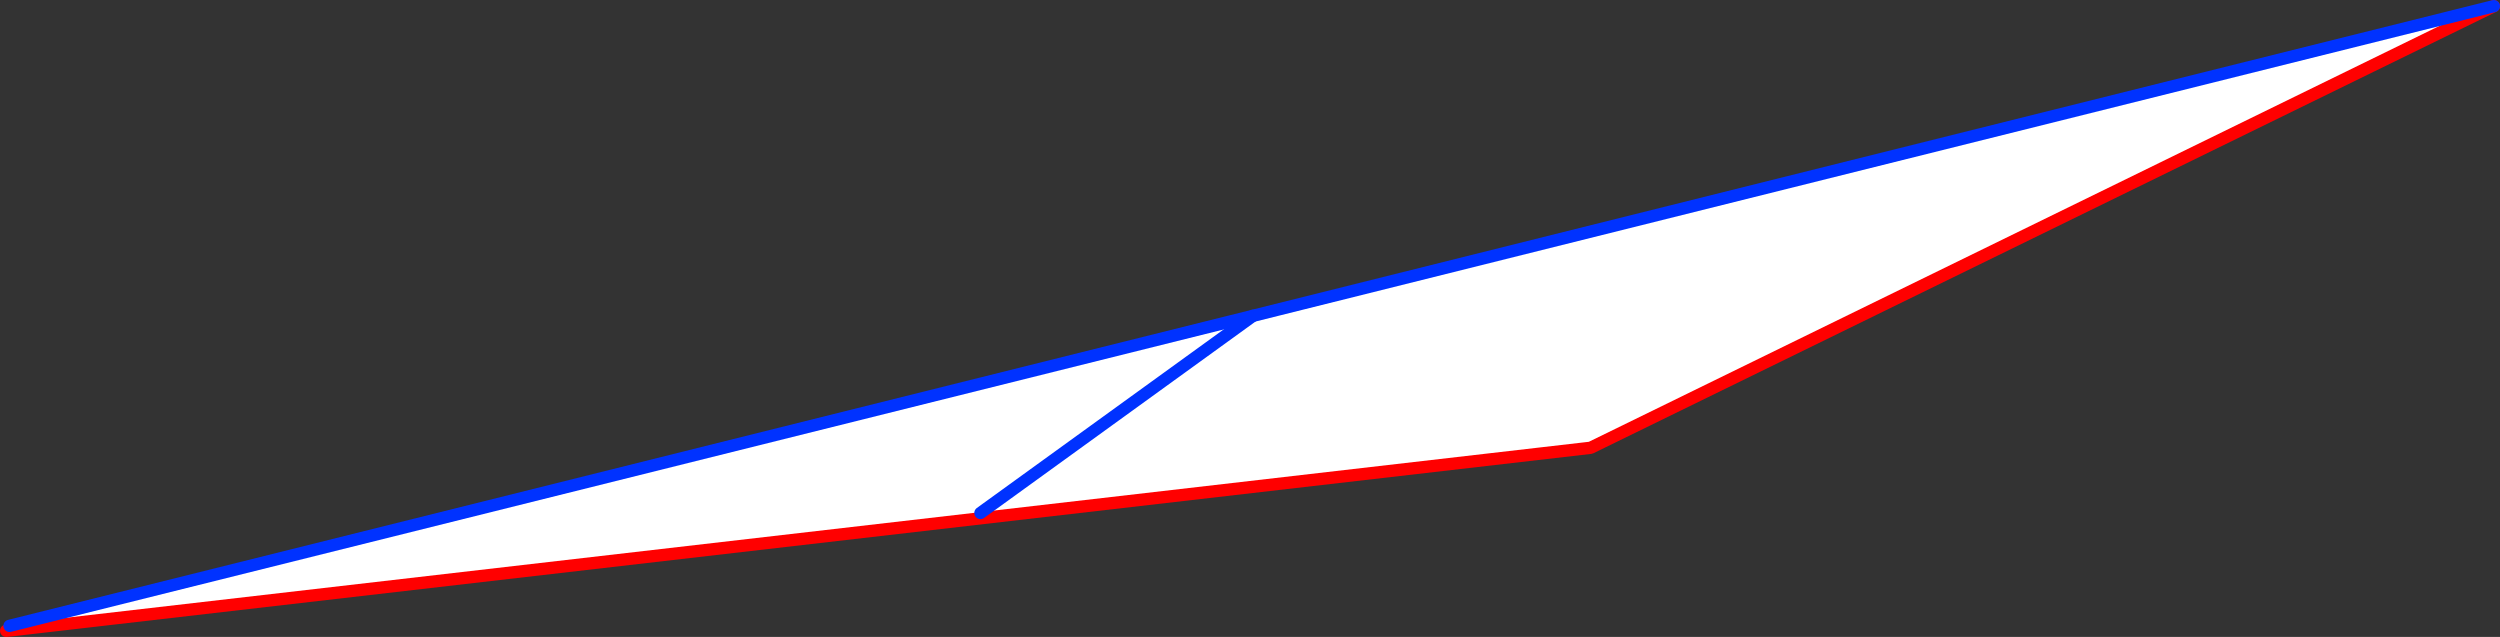
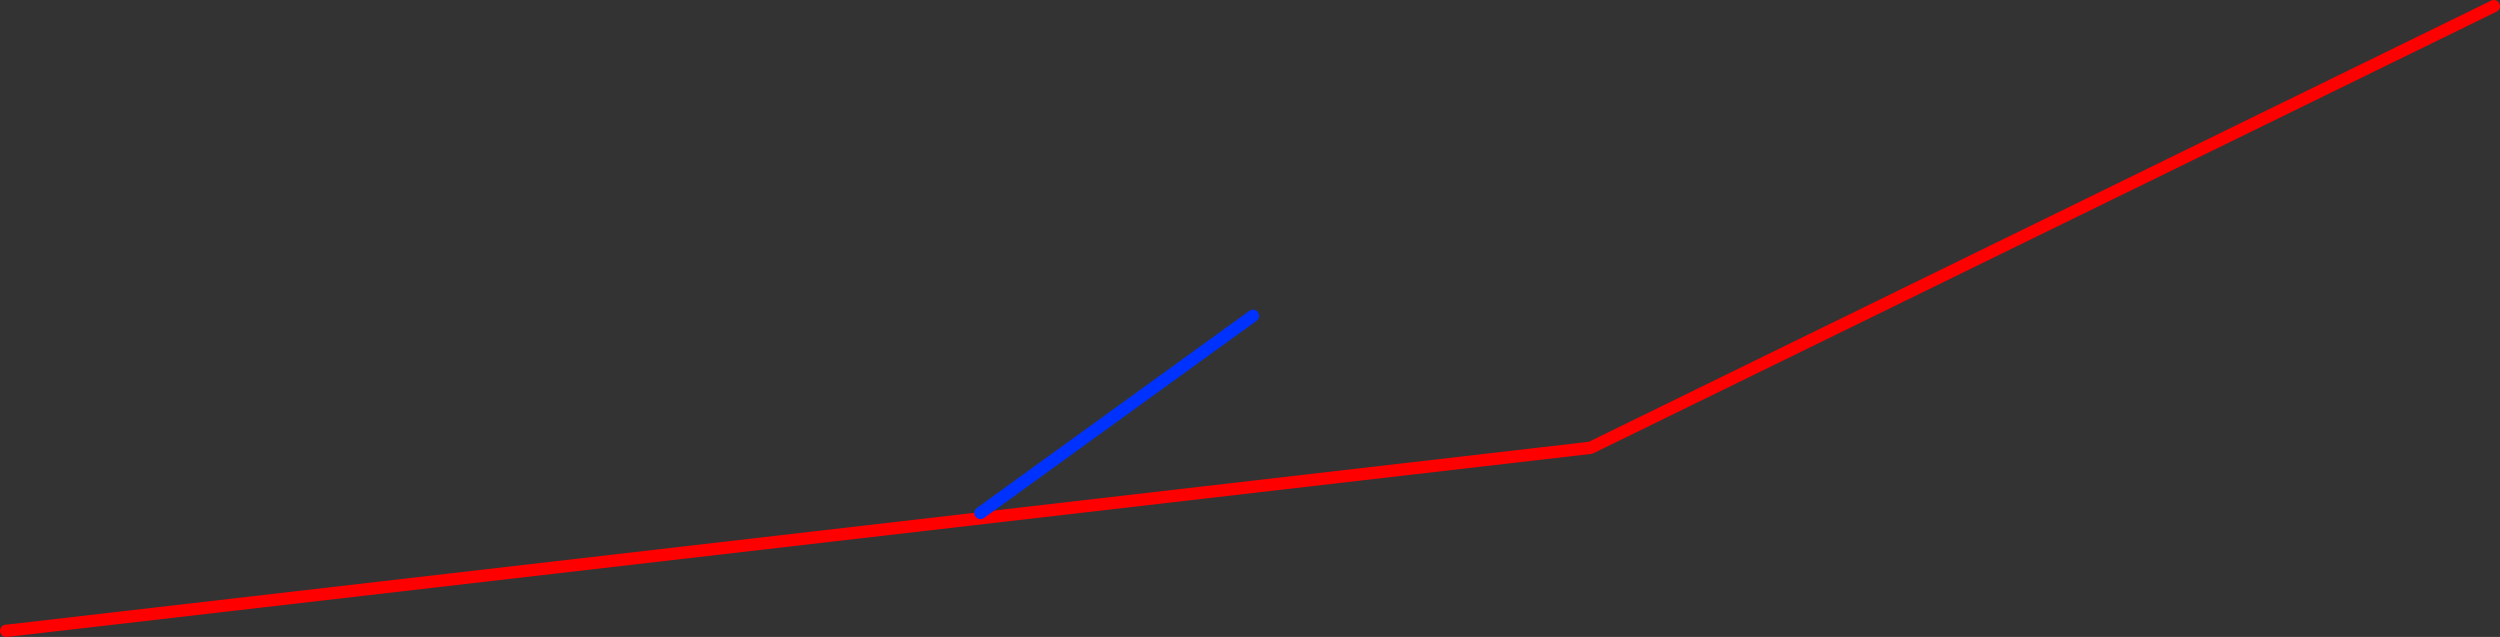
<svg xmlns="http://www.w3.org/2000/svg" height="103.55px" width="406.45px">
  <rect width="100%" height="100%" fill="#333333" stroke="none" />
  <g transform="matrix(1.0, 0.0, 0.0, 1.0, -119.25, -291.6)">
-     <path d="M524.7 292.6 L377.85 364.4 120.85 394.1 120.8 393.35 322.95 342.95 524.7 292.6 M322.95 342.95 L278.65 375.0 322.95 342.95" fill="#ffffff" fill-rule="evenodd" stroke="none" />
    <path d="M524.7 292.6 L377.85 364.4 120.85 394.1 120.25 394.15" fill="none" stroke="#ff0000" stroke-linecap="round" stroke-linejoin="round" stroke-width="2.0" />
-     <path d="M120.8 393.35 L322.95 342.95 524.7 292.6" fill="none" stroke="#0032ff" stroke-linecap="round" stroke-linejoin="round" stroke-width="2.0" />
    <path d="M278.65 375.0 L322.95 342.95" fill="none" stroke="#0032ff" stroke-linecap="round" stroke-linejoin="round" stroke-width="2.0" />
  </g>
</svg>